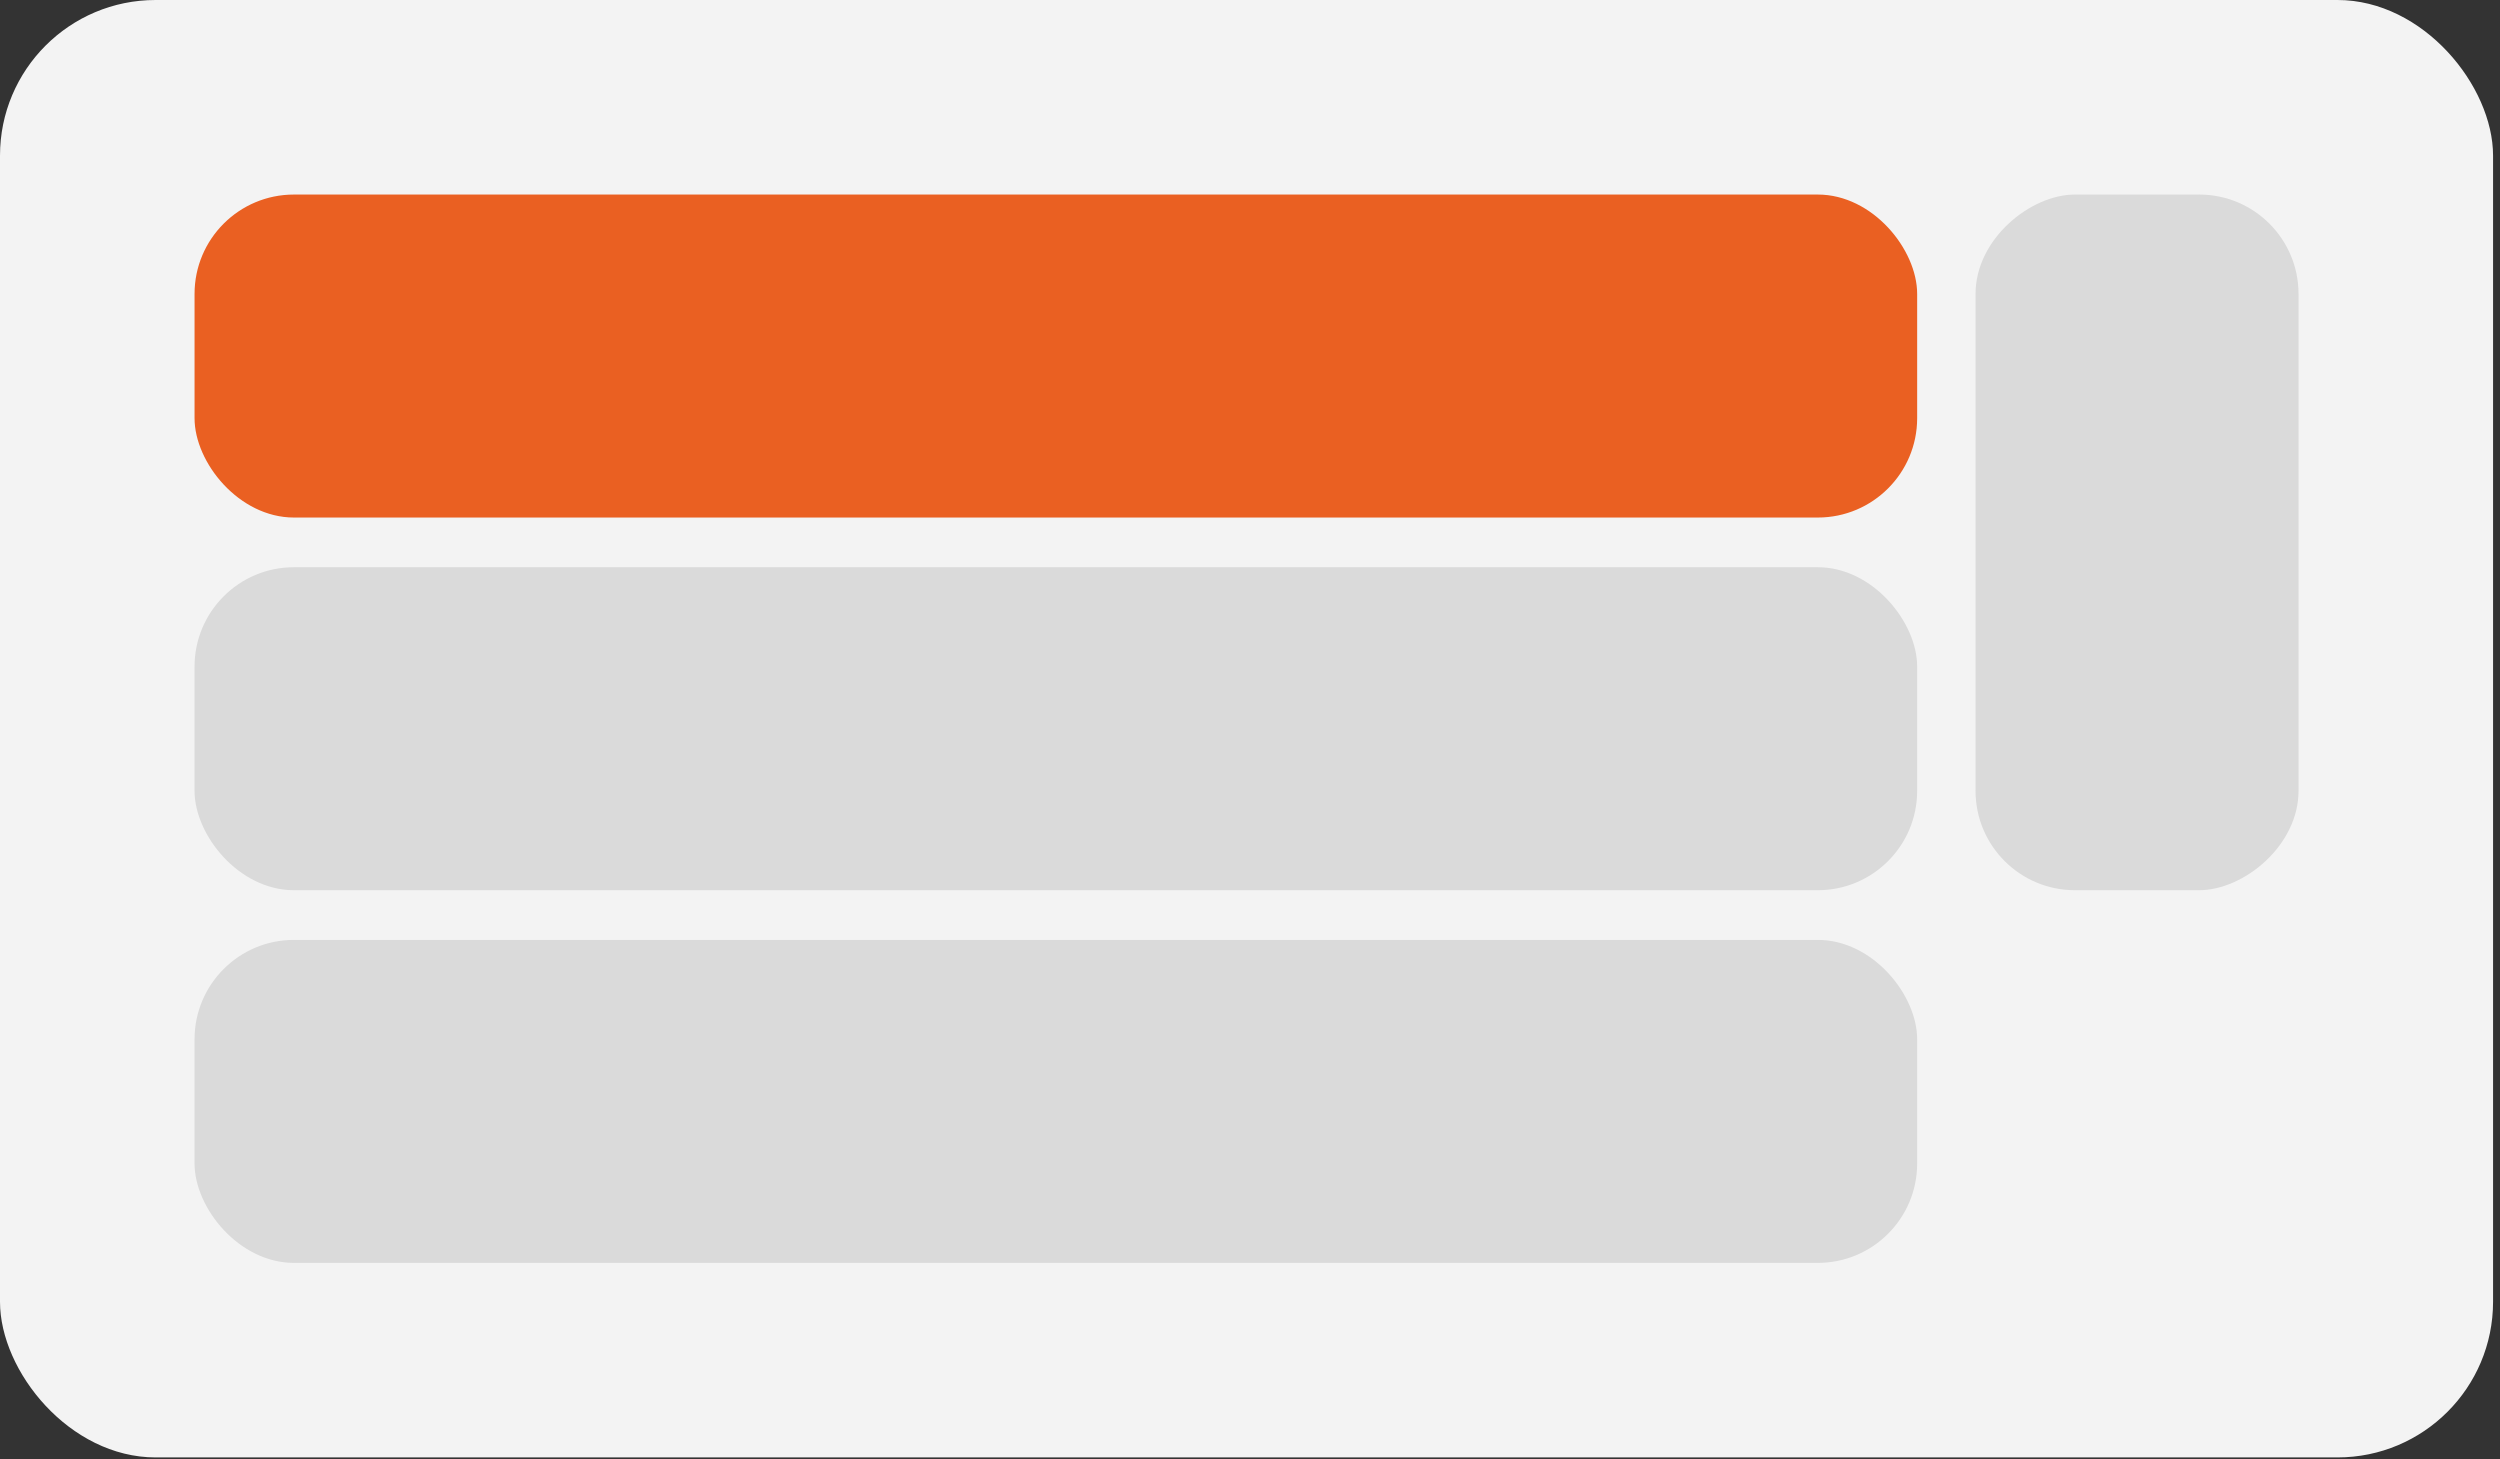
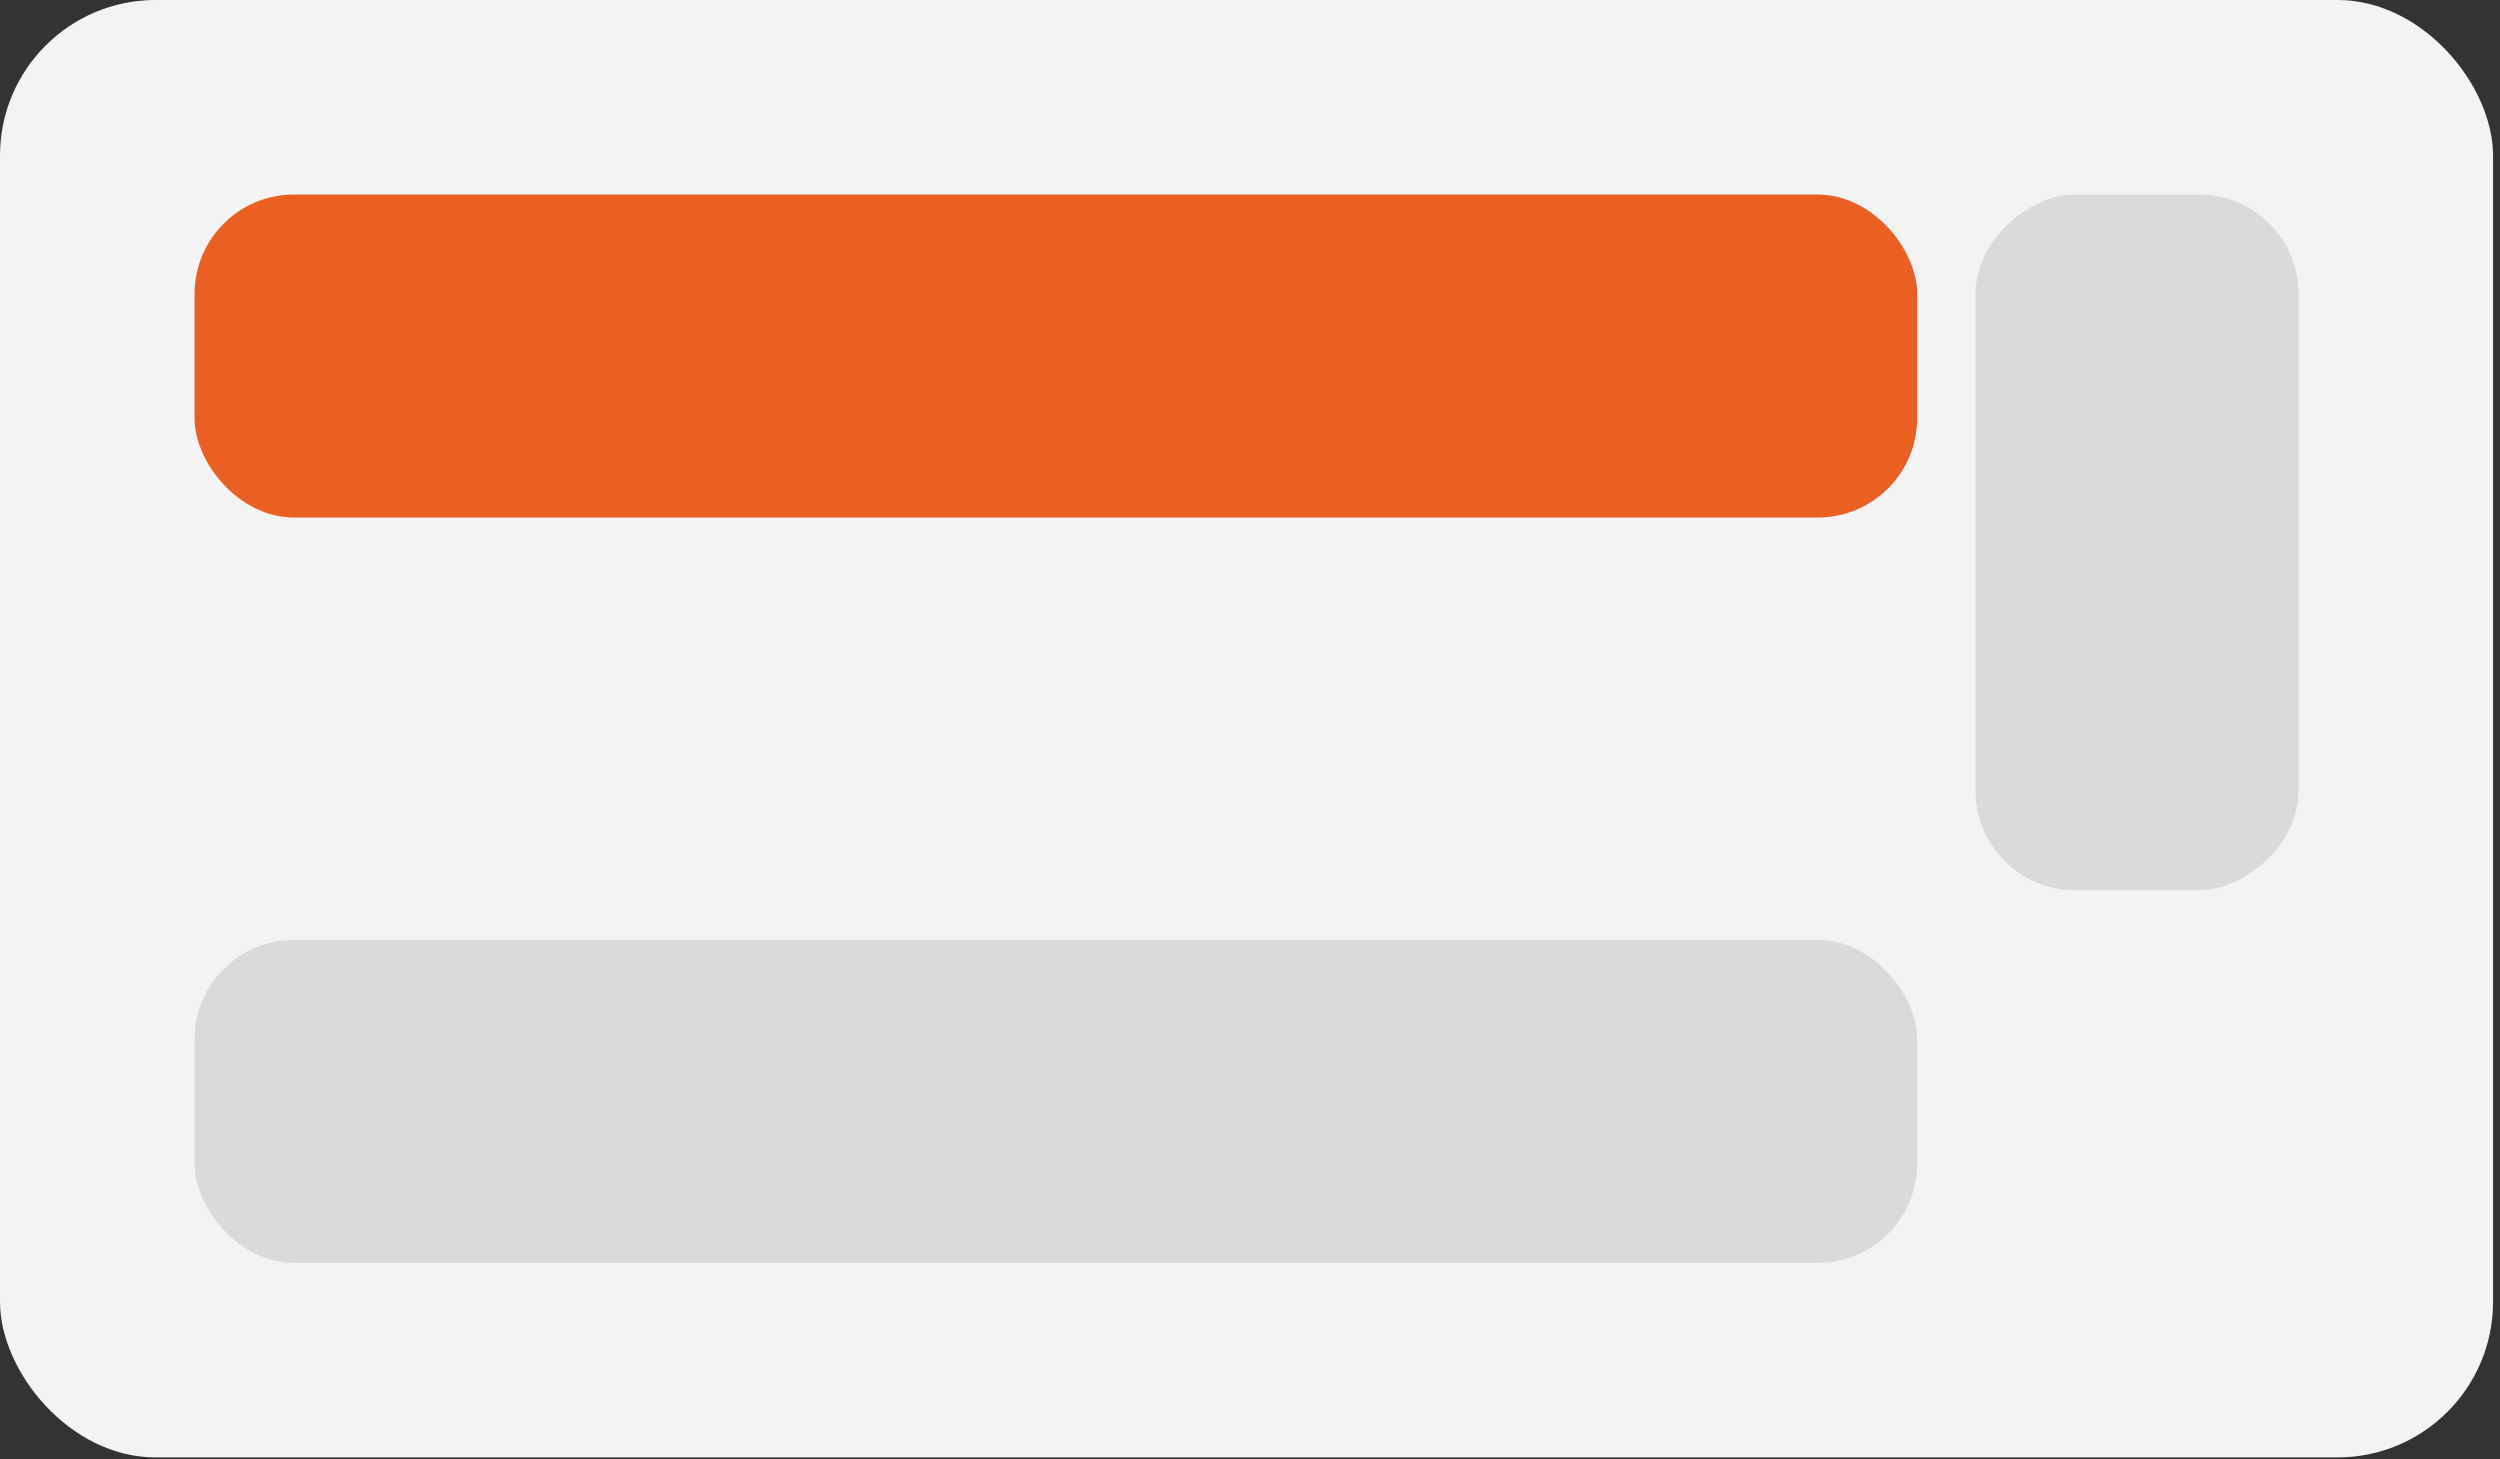
<svg xmlns="http://www.w3.org/2000/svg" width="257" height="150" viewBox="0 0 257 150" fill="none">
  <rect x="0" y="0" width="257" height="150" fill="#333333" stroke="none" />
  <rect width="256.287" height="149.824" rx="16" fill="#F3F3F3" />
  <rect x="20" y="20" width="177.084" height="33.203" rx="10.216" fill="#EA6022" />
-   <rect x="20" y="58.311" width="177.084" height="33.203" rx="10.216" fill="#DADADA" />
  <rect x="20" y="96.622" width="177.084" height="33.203" rx="10.216" fill="#DADADA" />
  <rect x="236.289" y="20" width="71.513" height="33.203" rx="10.216" transform="rotate(90 236.289 20)" fill="#DADADA" />
</svg>